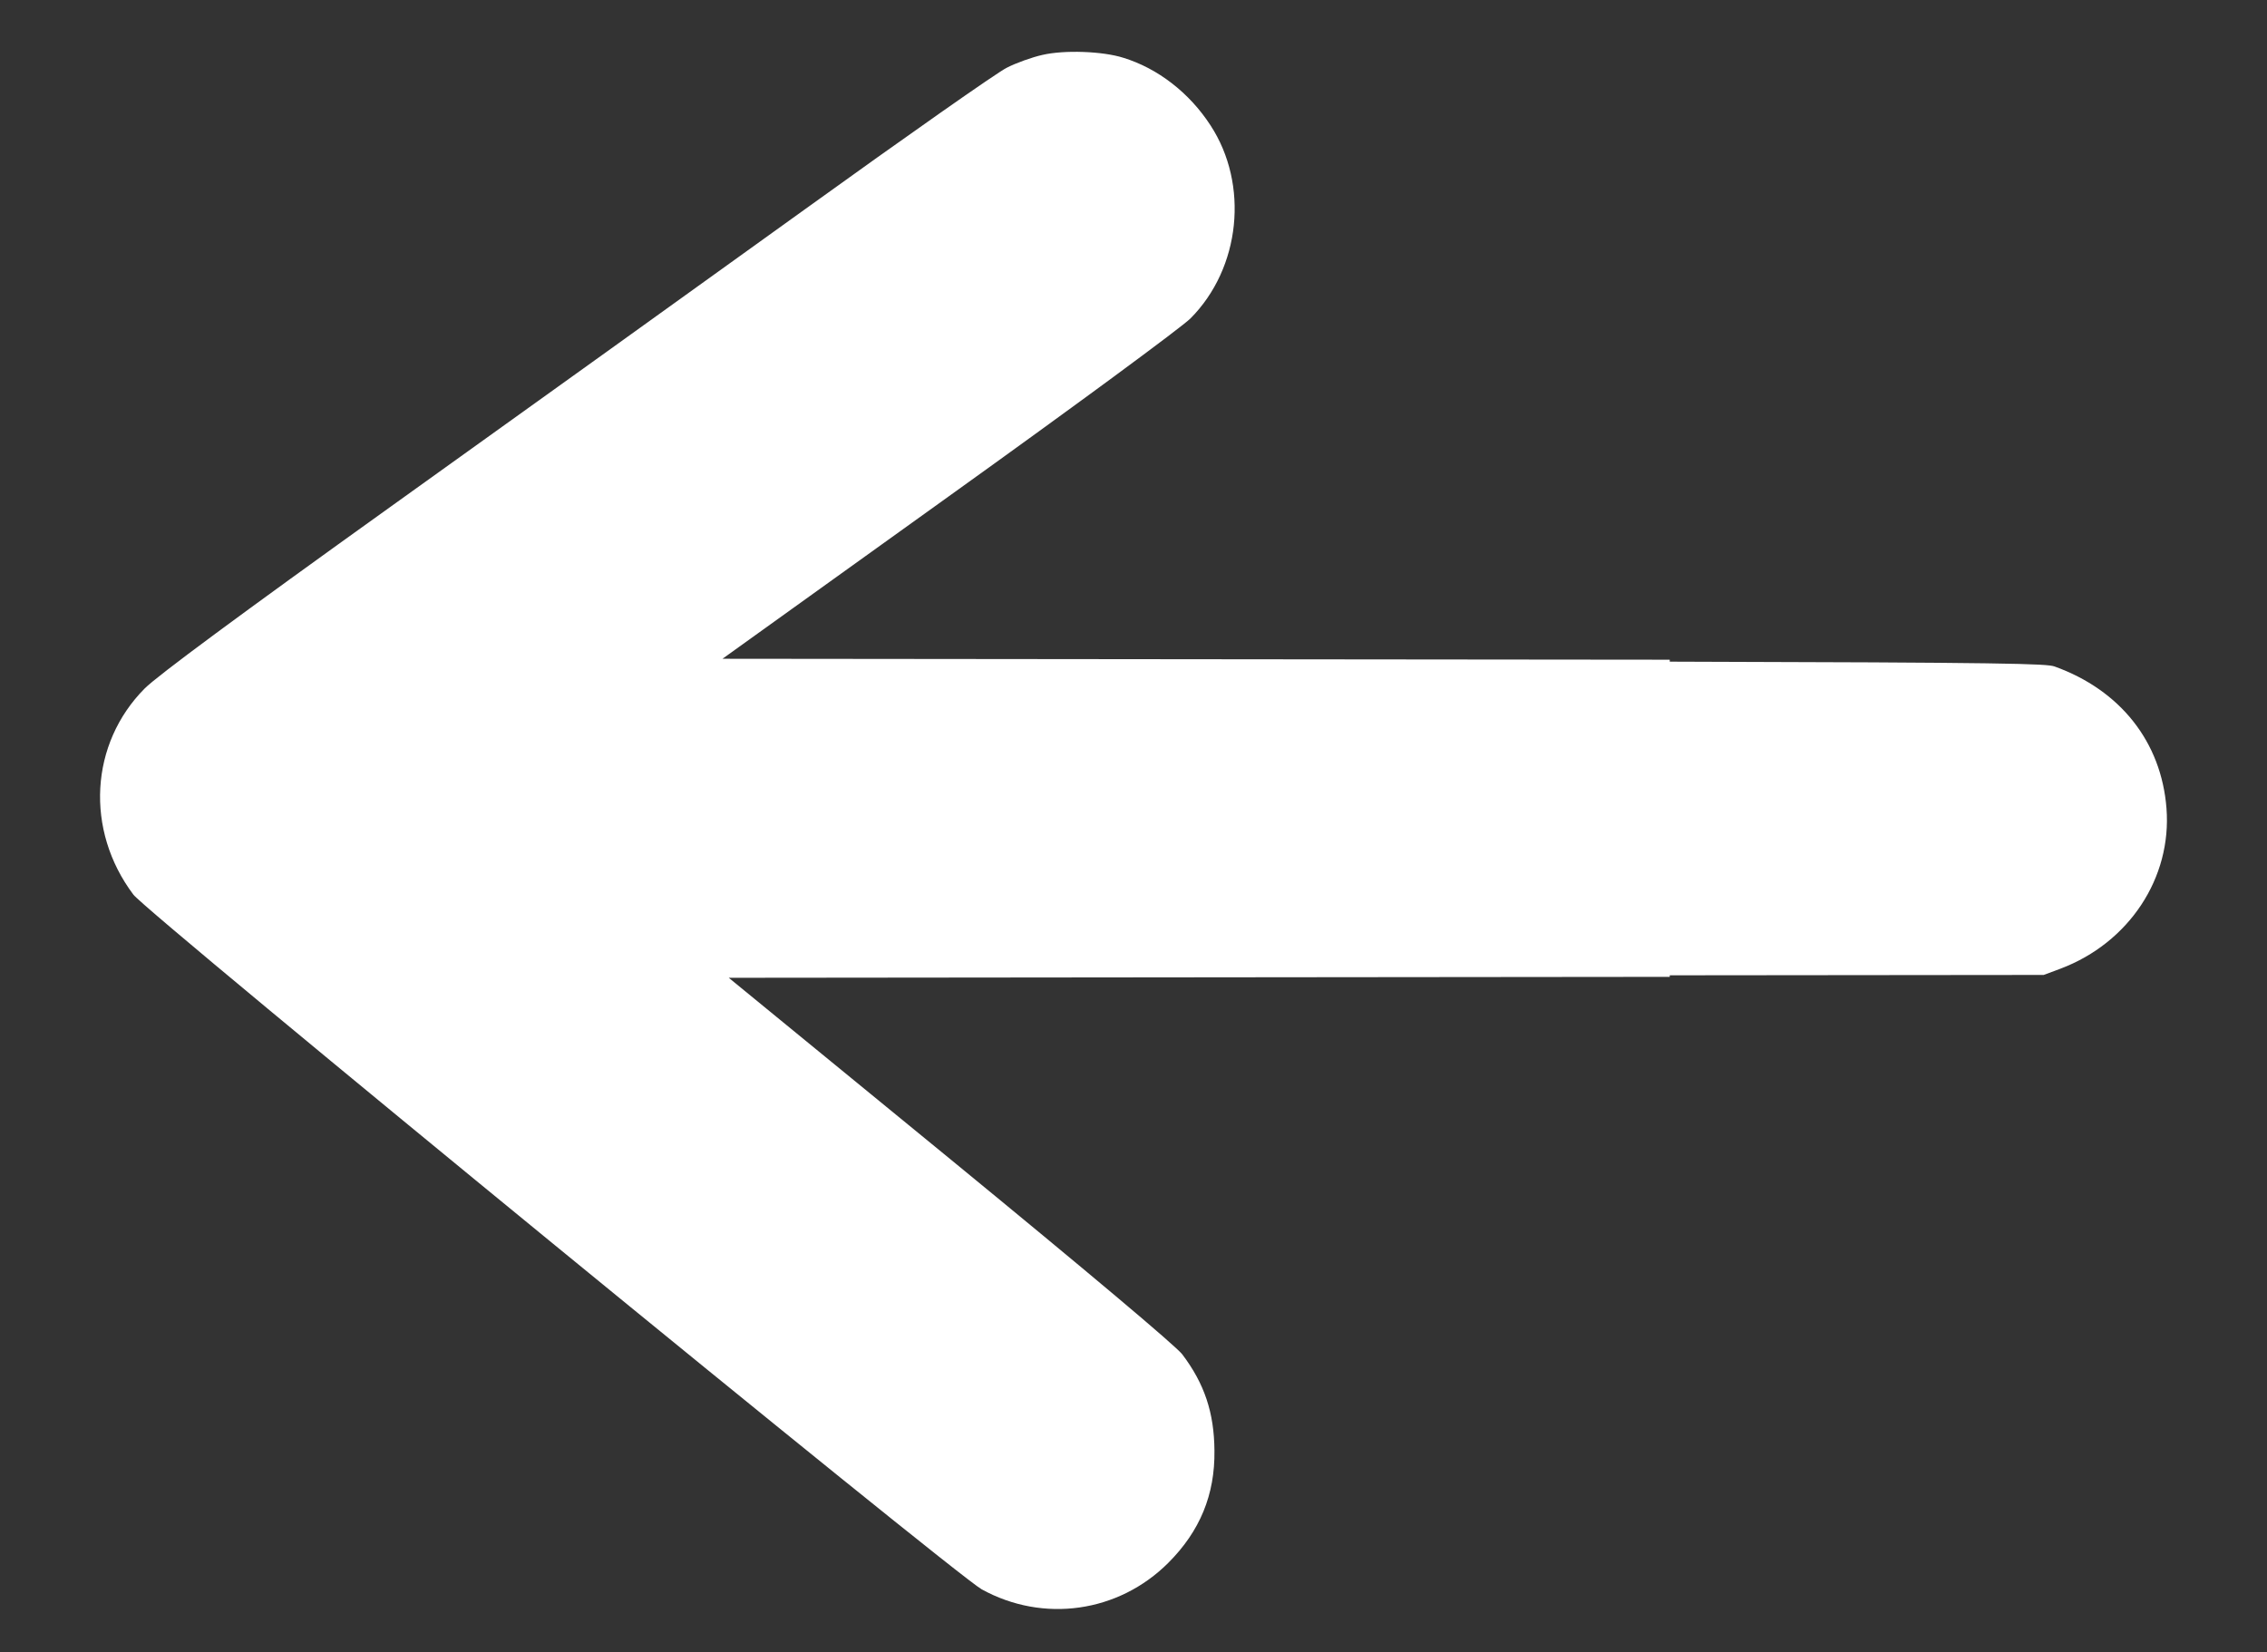
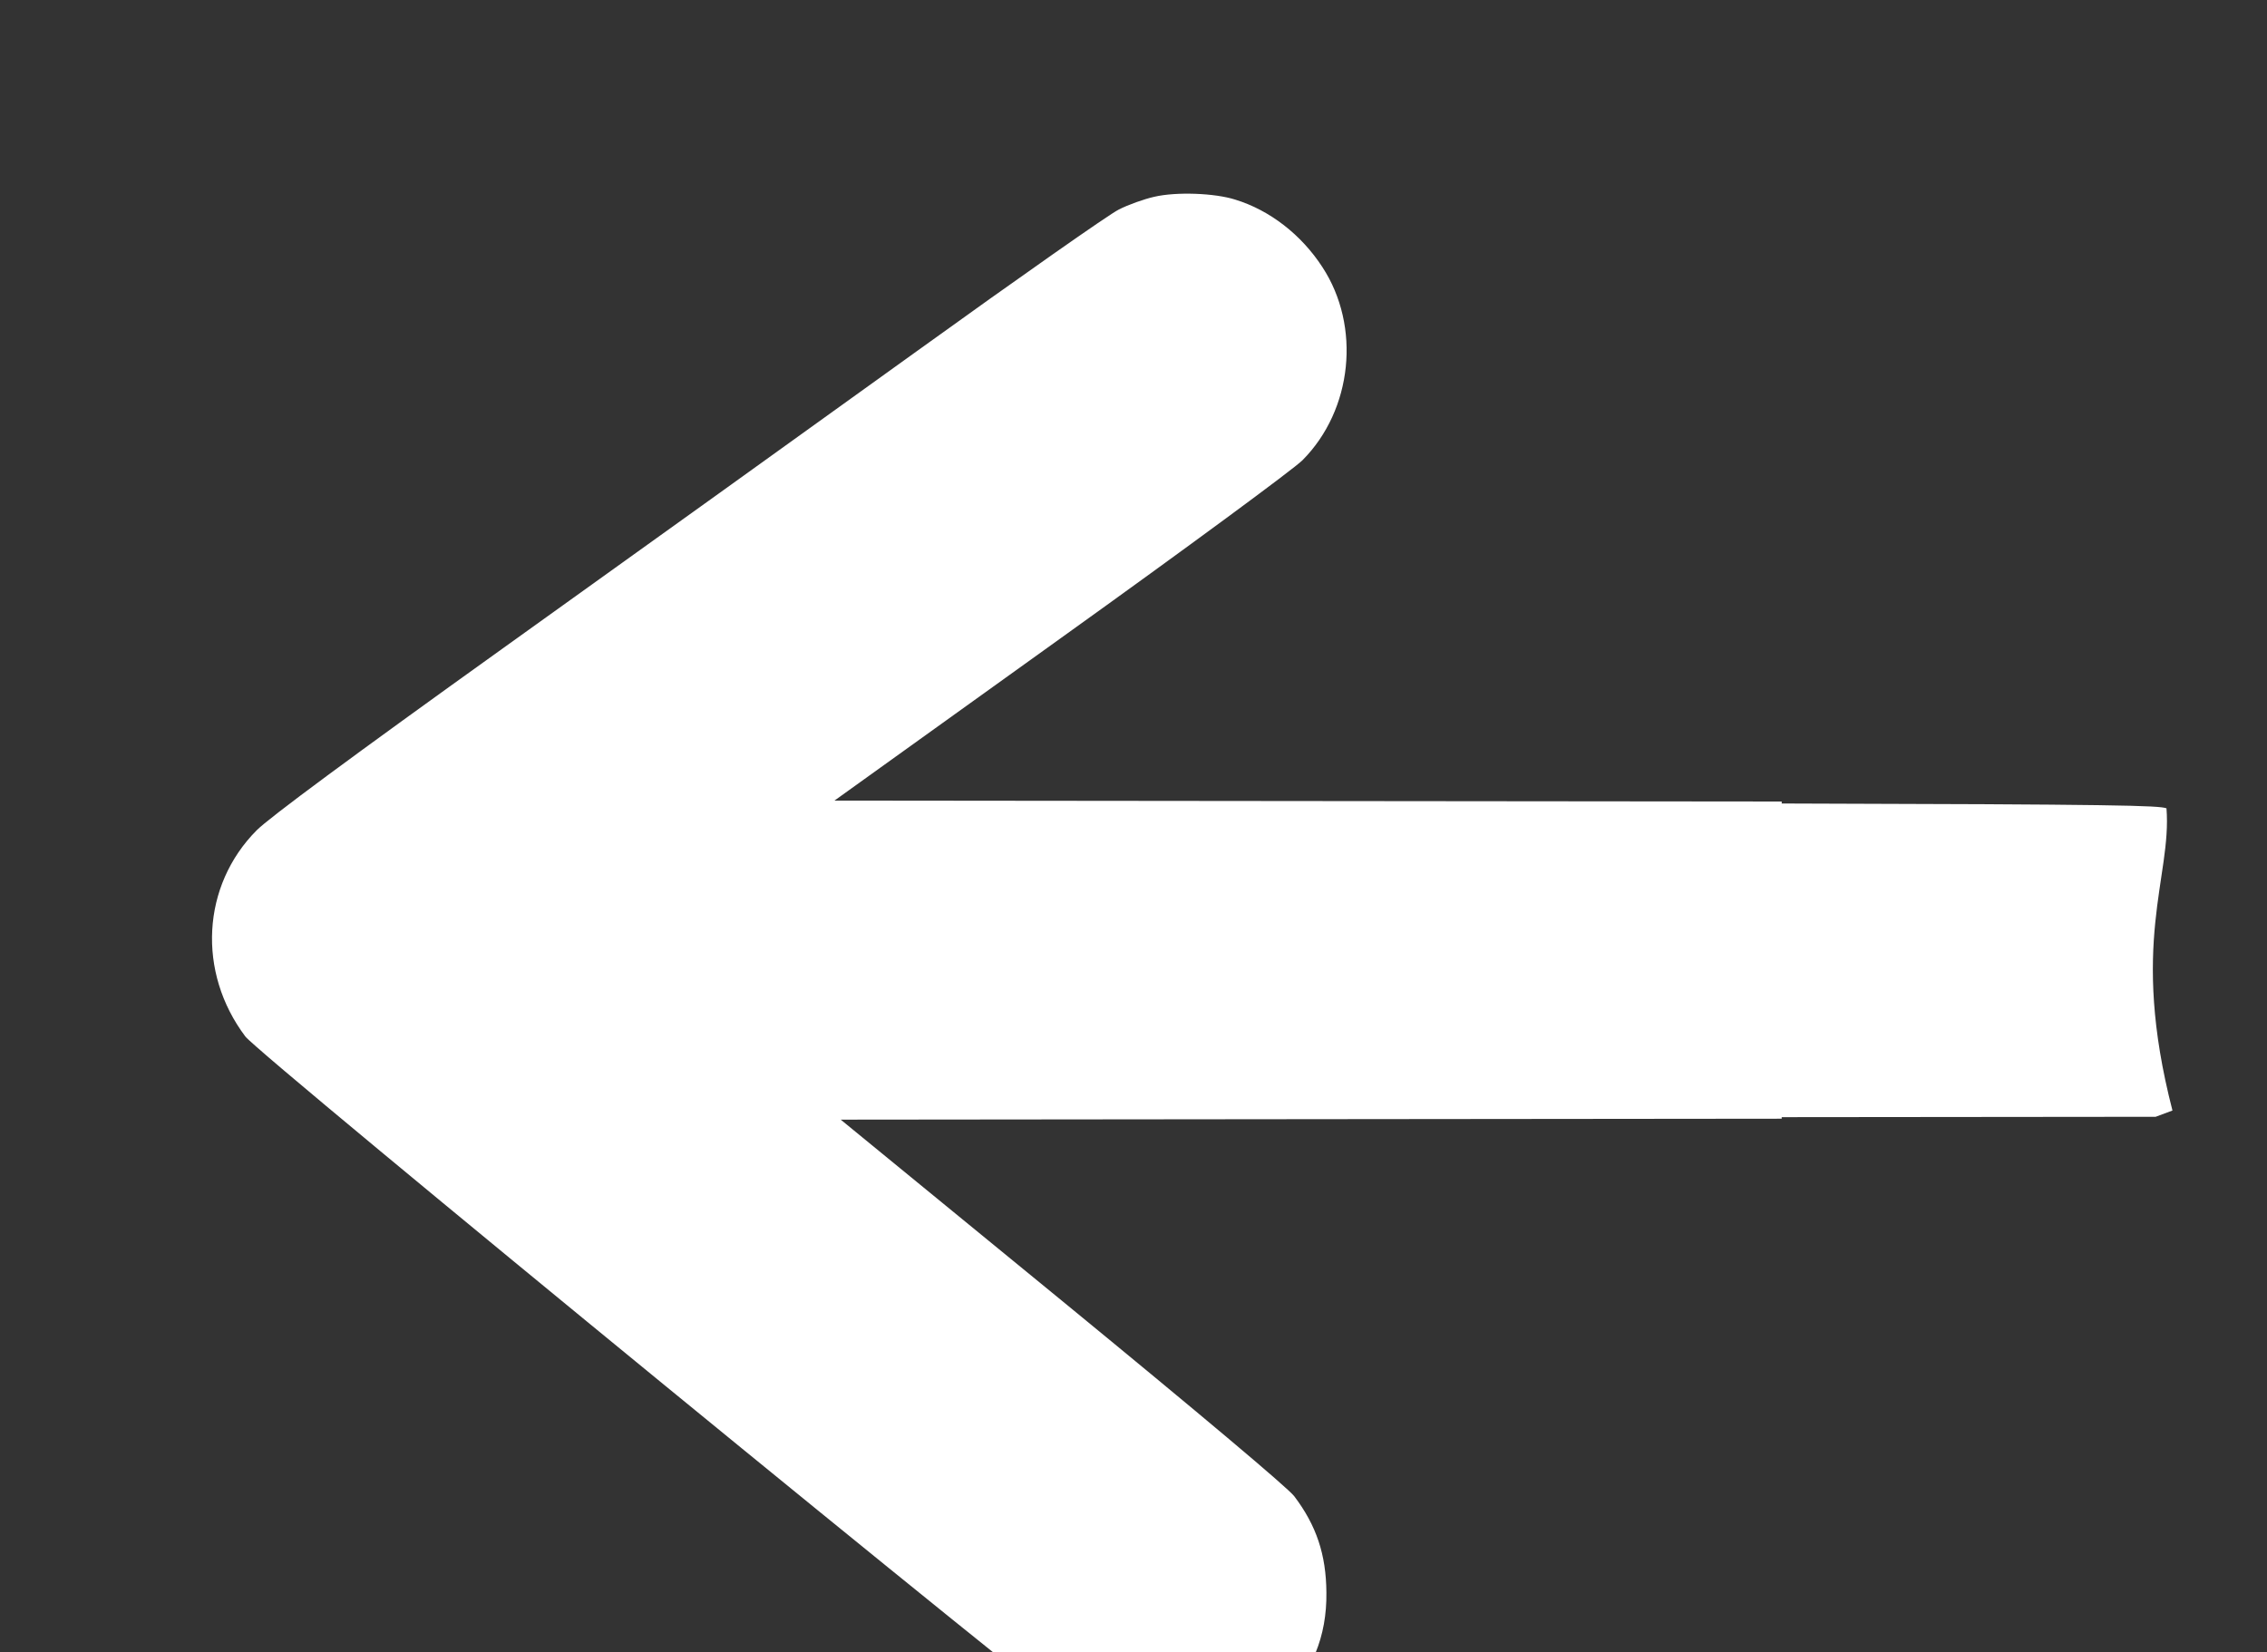
<svg xmlns="http://www.w3.org/2000/svg" version="1.1" id="Capa_1" x="0px" y="0px" width="804.582px" height="586.471px" viewBox="0 -10.393 804.582 586.471" enable-background="new 0 -10.393 804.582 586.471" xml:space="preserve">
  <rect x="0" y="-10.393" width="804.582" height="586.471" fill="#333333" stroke="none" />
-   <path fill="#FFFFFF" d="M768.906,276.517c-1.819-23.557-16.379-41.958-39.732-50.349c-2.785-0.99-16.154-1.413-136.56-1.707v-0.693  l-336.197-0.331l80.276-57.628c44.991-32.252,82.702-60.055,85.835-63.189c17.794-17.895,20.828-47.518,7.077-68.547  c-7.481-11.526-18.704-20.221-30.937-23.962c-7.279-2.325-20.928-2.831-28.713-1.011c-3.64,0.809-9.302,2.831-12.638,4.549  c-3.336,1.618-35.588,24.265-71.783,50.349c-36.094,25.983-102.113,73.4-146.599,105.248c-54.19,38.823-83.106,60.257-87.555,64.706  c-19.512,19.614-21.231,50.349-4.044,73.198c4.853,6.571,291.58,241.332,301.083,246.589c21.838,12.031,48.529,8.291,66.222-9.402  c11.222-11.223,16.581-24.164,16.379-39.835c-0.102-13.446-3.539-23.759-11.424-34.173c-2.225-2.932-33.466-29.219-82.298-69.255  l-78.657-64.402l333.973-0.329v-0.551l132.716-0.131l5.966-2.225C755.661,324.237,770.827,301.186,768.906,276.517z" />
+   <path fill="#FFFFFF" d="M768.906,276.517c-2.785-0.99-16.154-1.413-136.56-1.707v-0.693  l-336.197-0.331l80.276-57.628c44.991-32.252,82.702-60.055,85.835-63.189c17.794-17.895,20.828-47.518,7.077-68.547  c-7.481-11.526-18.704-20.221-30.937-23.962c-7.279-2.325-20.928-2.831-28.713-1.011c-3.64,0.809-9.302,2.831-12.638,4.549  c-3.336,1.618-35.588,24.265-71.783,50.349c-36.094,25.983-102.113,73.4-146.599,105.248c-54.19,38.823-83.106,60.257-87.555,64.706  c-19.512,19.614-21.231,50.349-4.044,73.198c4.853,6.571,291.58,241.332,301.083,246.589c21.838,12.031,48.529,8.291,66.222-9.402  c11.222-11.223,16.581-24.164,16.379-39.835c-0.102-13.446-3.539-23.759-11.424-34.173c-2.225-2.932-33.466-29.219-82.298-69.255  l-78.657-64.402l333.973-0.329v-0.551l132.716-0.131l5.966-2.225C755.661,324.237,770.827,301.186,768.906,276.517z" />
</svg>